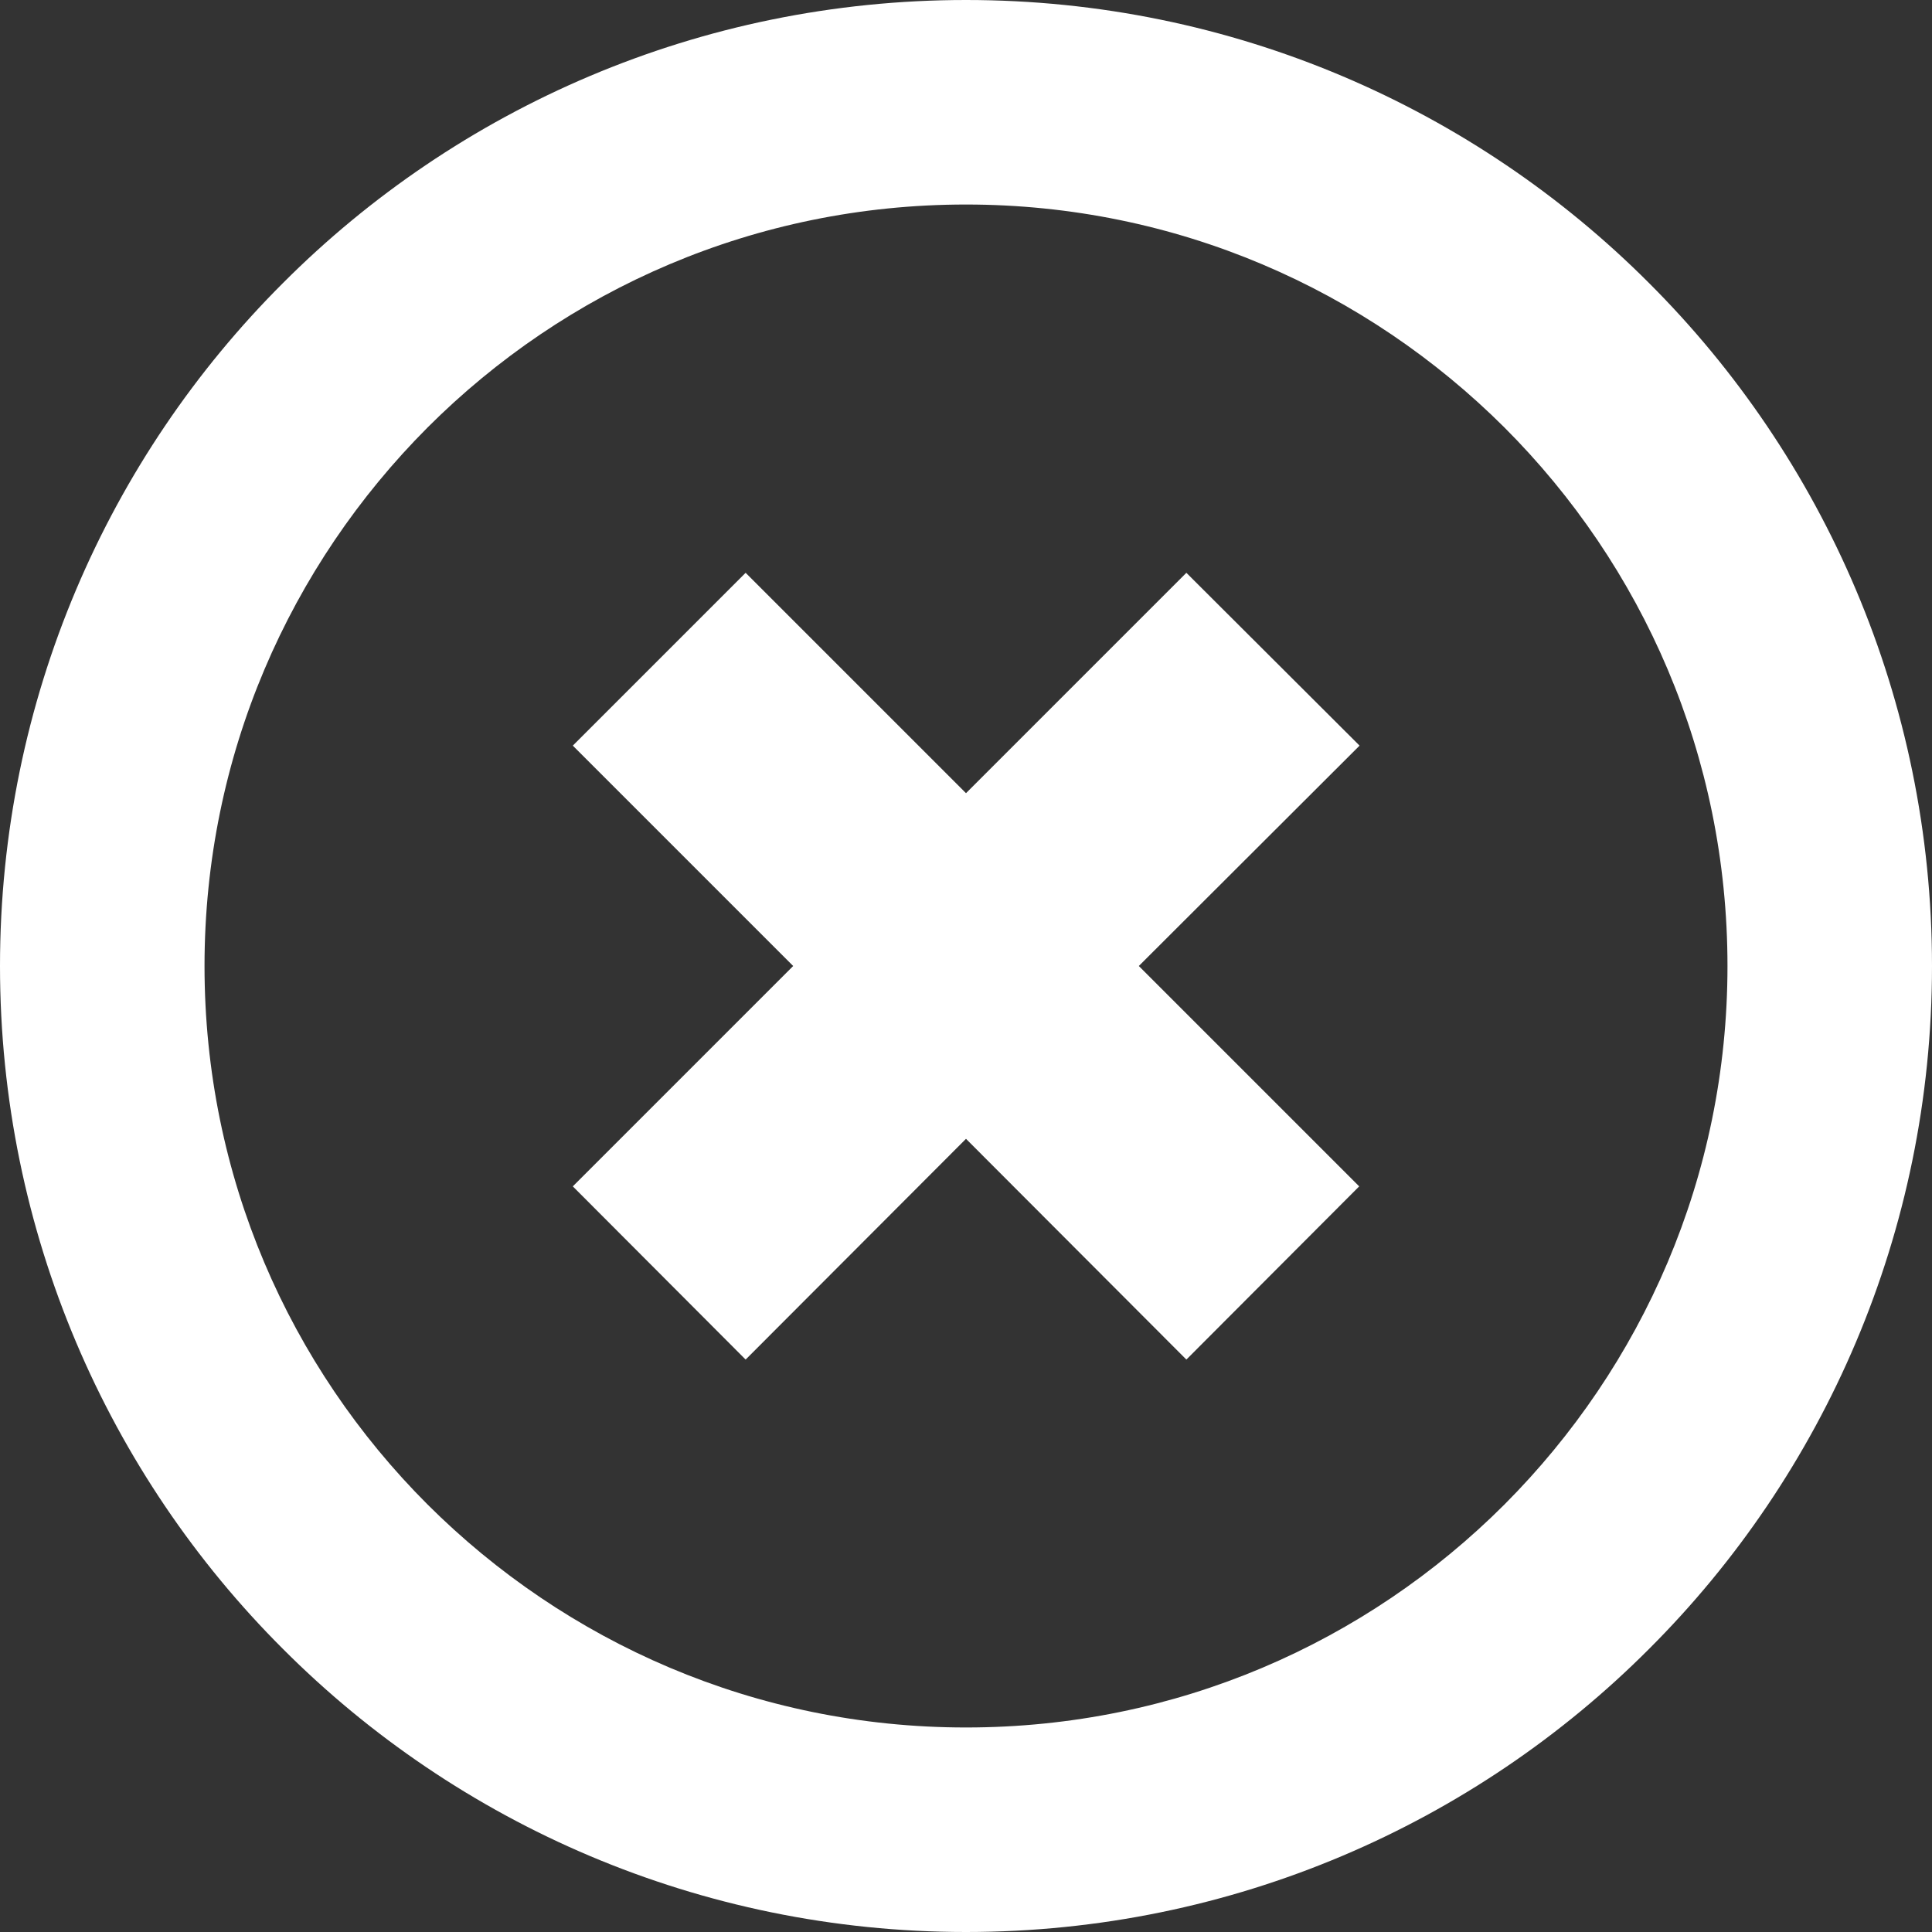
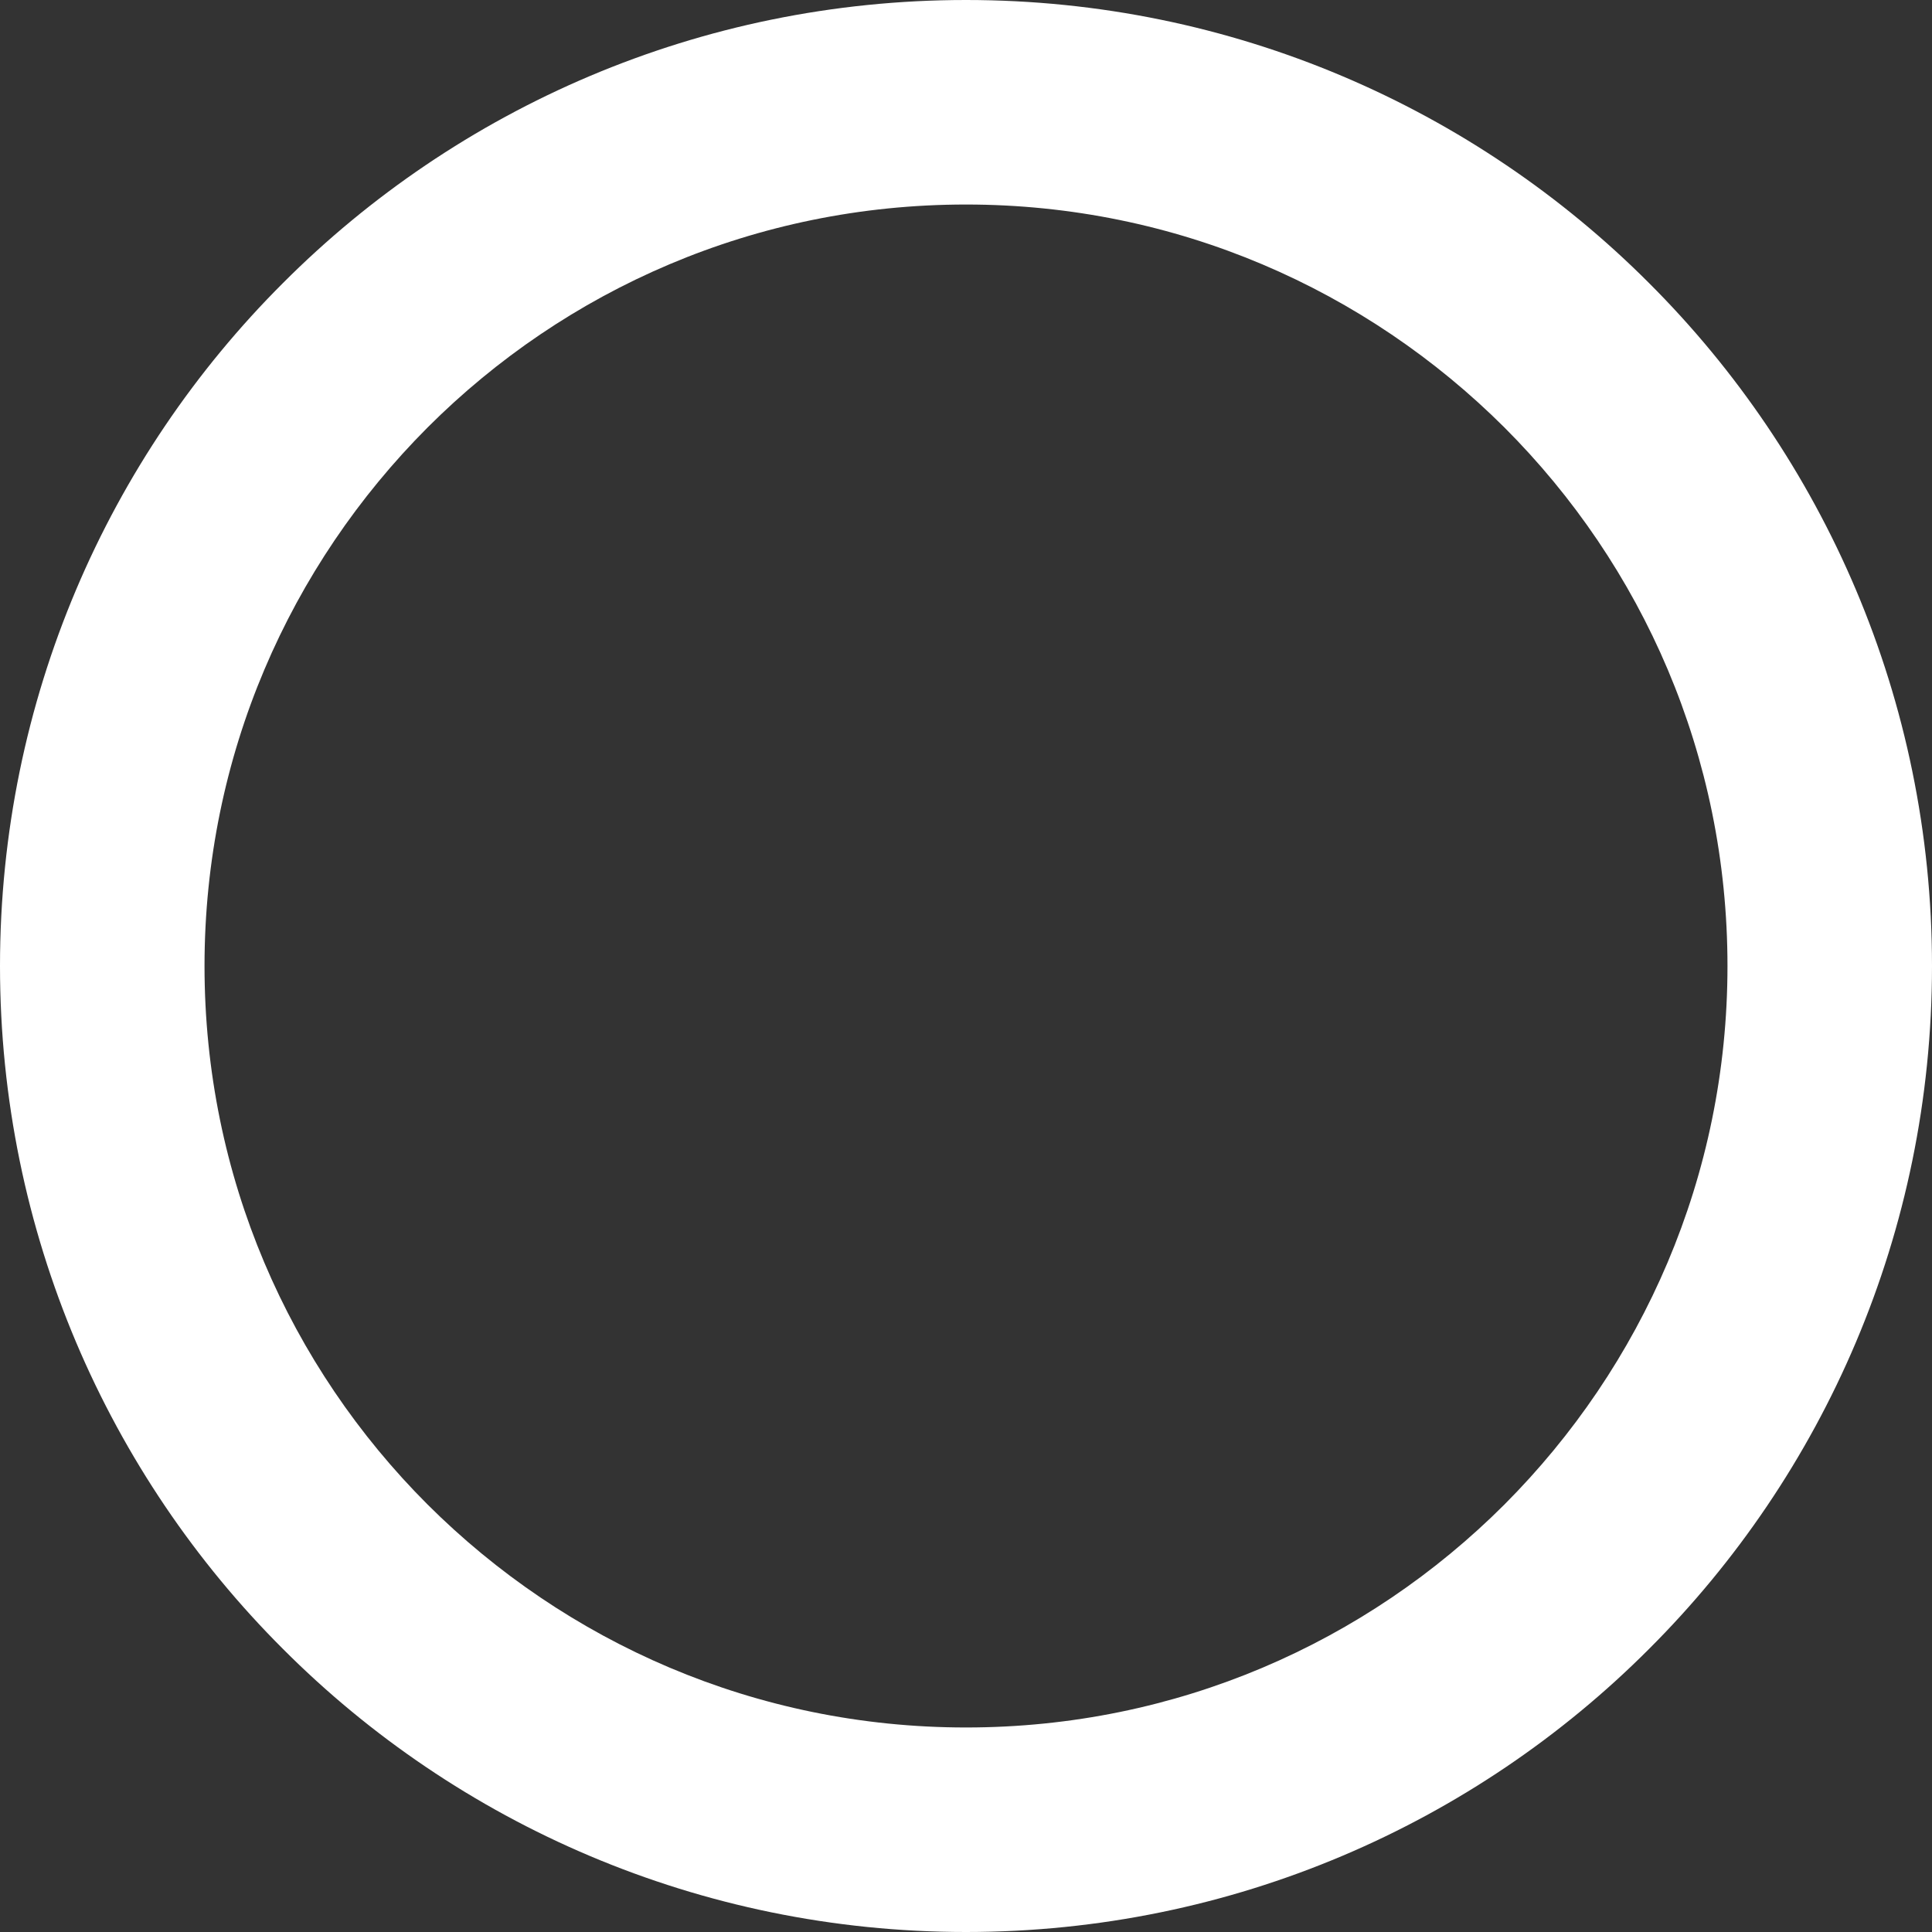
<svg xmlns="http://www.w3.org/2000/svg" id="_x32_" width="512" height="512" version="1.1" viewBox="0 0 512 512">
  <rect x="0" y="0" width="512" height="512" fill="#333333" stroke="none" />
  <defs>
    <style>
      .st0 {
        fill: #fff;
      }
    </style>
  </defs>
-   <polygon class="st0" points="314.4 151.8 256 210.2 197.6 151.8 151.8 197.6 210.2 256 151.8 314.4 197.6 360.3 256 301.8 314.4 360.3 360.2 314.4 301.8 256 360.3 197.6 314.4 151.8" />
  <path class="st0" d="M437,75C390.8,28.7,326.6,0,256,0,185.4,0,121.2,28.7,75,75,28.7,121.2,0,185.4,0,256c0,70.6,28.7,134.8,75,181,46.2,46.3,110.4,75,181,75,70.6,0,134.8-28.7,181-75,46.3-46.2,75-110.4,75-181,0-70.6-28.7-134.8-75-181ZM398.7,398.7c-36.6,36.6-86.9,59.1-142.7,59.1-55.8,0-106.1-22.6-142.7-59.1-36.6-36.6-59.1-86.9-59.1-142.7,0-55.8,22.6-106.1,59.1-142.7,36.6-36.6,86.9-59.1,142.7-59.1,55.8,0,106.1,22.6,142.7,59.1,36.6,36.6,59.1,86.9,59.1,142.7,0,55.8-22.6,106.1-59.1,142.7Z" />
</svg>